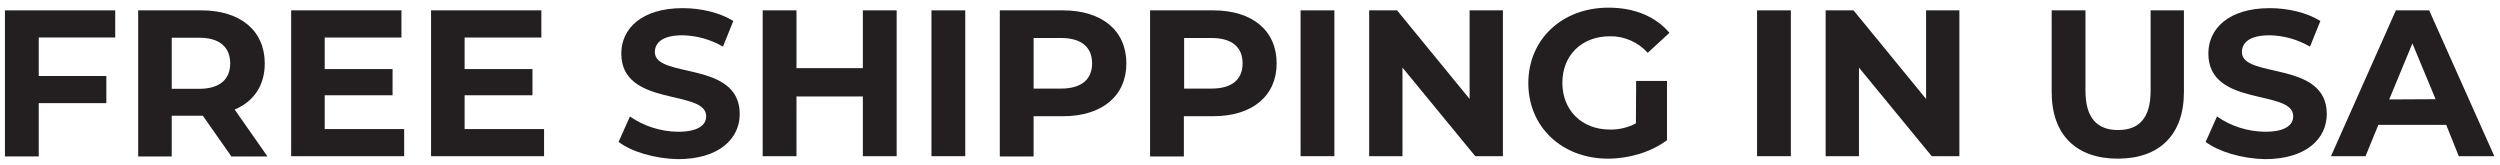
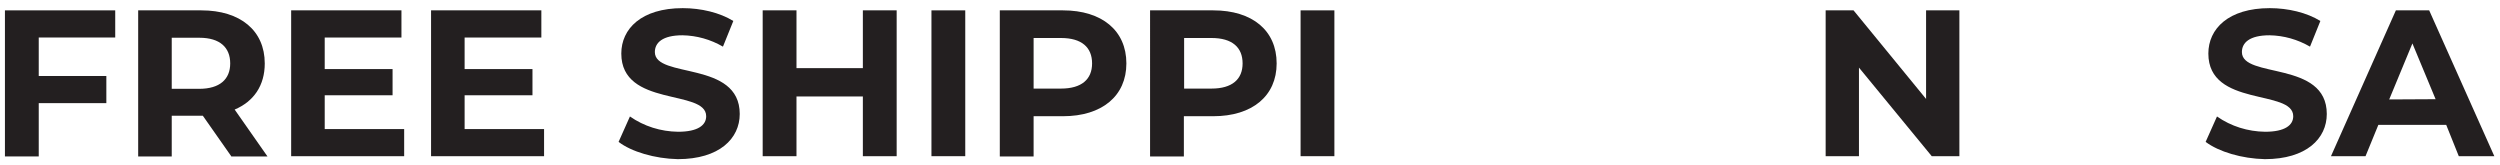
<svg xmlns="http://www.w3.org/2000/svg" xml:space="preserve" style="enable-background:new 0 0 1013.2 67;" viewBox="0 0 1013.2 67" y="0px" x="0px" id="Layer_1" version="1.1">
  <style type="text/css">
	.st0{fill:#231F20;}
</style>
  <path d="M15.7,15.2v15.6h27.4v11H15.7v21.6H2V4.2h44.7v11H15.7z" class="st0" />
  <path d="M93.7,63.3L82.2,46.9H69.6v16.5H56V4.2h25.6c15.8,0,25.7,8.2,25.7,21.5c0,8.9-4.4,15.4-12.2,18.7l13.3,19H93.7z   M80.8,15.3H69.6V36h11.1c8.4,0,12.6-3.9,12.6-10.3S89.2,15.3,80.8,15.3z" class="st0" />
  <path d="M163.8,52.3v11h-45.8V4.2h44.7v11h-31.1V28h27.5v10.6h-27.5v13.7L163.8,52.3z" class="st0" />
  <path d="M220.5,52.3v11h-45.8V4.2h44.7v11h-31.1V28h27.5v10.6h-27.5v13.7L220.5,52.3z" class="st0" />
  <path d="M250.7,57.5l4.6-10.3c5.7,4,12.5,6.1,19.5,6.2c8.1,0,11.4-2.7,11.4-6.3c0-11.1-34.4-3.5-34.4-25.4  c0-10,8.1-18.4,24.9-18.4c7.4,0,15,1.8,20.5,5.2l-4.2,10.4c-5-2.9-10.6-4.5-16.4-4.6c-8.1,0-11.2,3-11.2,6.8  c0,10.9,34.4,3.3,34.4,25.1c0,9.9-8.2,18.3-25.1,18.3C265.4,64.3,255.9,61.5,250.7,57.5z" class="st0" />
  <path d="M363.4,4.2v59.1h-13.7V39.1h-26.9v24.2h-13.7V4.2h13.7v23.4h26.9V4.2H363.4z" class="st0" />
  <path d="M377.5,4.2h13.7v59.1h-13.7V4.2z" class="st0" />
  <path d="M456.5,25.7c0,13.2-9.9,21.4-25.7,21.4h-11.9v16.3h-13.7V4.2h25.6C446.6,4.2,456.5,12.4,456.5,25.7z   M442.6,25.7c0-6.5-4.2-10.3-12.6-10.3h-11.1v20.5H430C438.4,35.9,442.6,32.1,442.6,25.7z" class="st0" />
  <path d="M517.4,25.7c0,13.2-9.9,21.4-25.7,21.4h-11.9v16.3h-13.7V4.2h25.6C507.6,4.2,517.4,12.4,517.4,25.7z   M503.6,25.7c0-6.5-4.2-10.3-12.6-10.3h-11.1v20.5H491C499.4,35.9,503.6,32.1,503.6,25.7L503.6,25.7z" class="st0" />
  <path d="M527.1,4.2h13.7v59.1h-13.7V4.2z" class="st0" />
-   <path d="M609.1,4.2v59.1h-11.2l-29.5-35.9v35.9h-13.5V4.2h11.3l29.4,35.9V4.2H609.1z" class="st0" />
-   <path d="M663.1,32.8h12.5v24c-6.5,4.9-15.5,7.5-23.9,7.5c-18.6,0-32.3-12.8-32.3-30.6s13.7-30.6,32.5-30.6  c10.4,0,19,3.5,24.7,10.2l-8.8,8.1c-3.9-4.3-9.5-6.8-15.3-6.7c-11.5,0-19.3,7.7-19.3,18.9c0,11.1,7.9,18.9,19.2,18.9  c3.7,0.1,7.4-0.8,10.6-2.5L663.1,32.8z" class="st0" />
-   <path d="M712.1,4.2h13.7v59.1h-13.7L712.1,4.2z" class="st0" />
  <path d="M794.1,4.2v59.1h-11.2l-29.5-35.9v35.9h-13.5V4.2h11.3l29.4,35.9V4.2H794.1z" class="st0" />
-   <path d="M831.5,37.3V4.2h13.7v32.6c0,11.2,4.9,15.9,13.2,15.9s13.2-4.6,13.2-15.9V4.2h13.5v33.1c0,17.4-10,27-26.8,27  S831.5,54.7,831.5,37.3z" class="st0" />
  <path d="M893.9,57.5l4.6-10.3c5.7,4,12.5,6.1,19.5,6.2c8.1,0,11.4-2.7,11.4-6.3c0-11.1-34.4-3.5-34.4-25.4  c0-10,8.1-18.4,24.9-18.4c7.4,0,15,1.8,20.5,5.2l-4.2,10.4c-5-2.9-10.6-4.5-16.4-4.6c-8.1,0-11.2,3-11.2,6.8  c0,10.9,34.4,3.3,34.4,25.1c0,9.9-8.2,18.3-25.1,18.3C908.6,64.3,899.2,61.5,893.9,57.5z" class="st0" />
  <path d="M991.4,50.6h-27.5l-5.2,12.7h-14L971,4.2h13.5l26.4,59.1h-14.4L991.4,50.6z M987.1,40.2l-9.4-22.6l-9.4,22.7  L987.1,40.2z" class="st0" />
</svg>